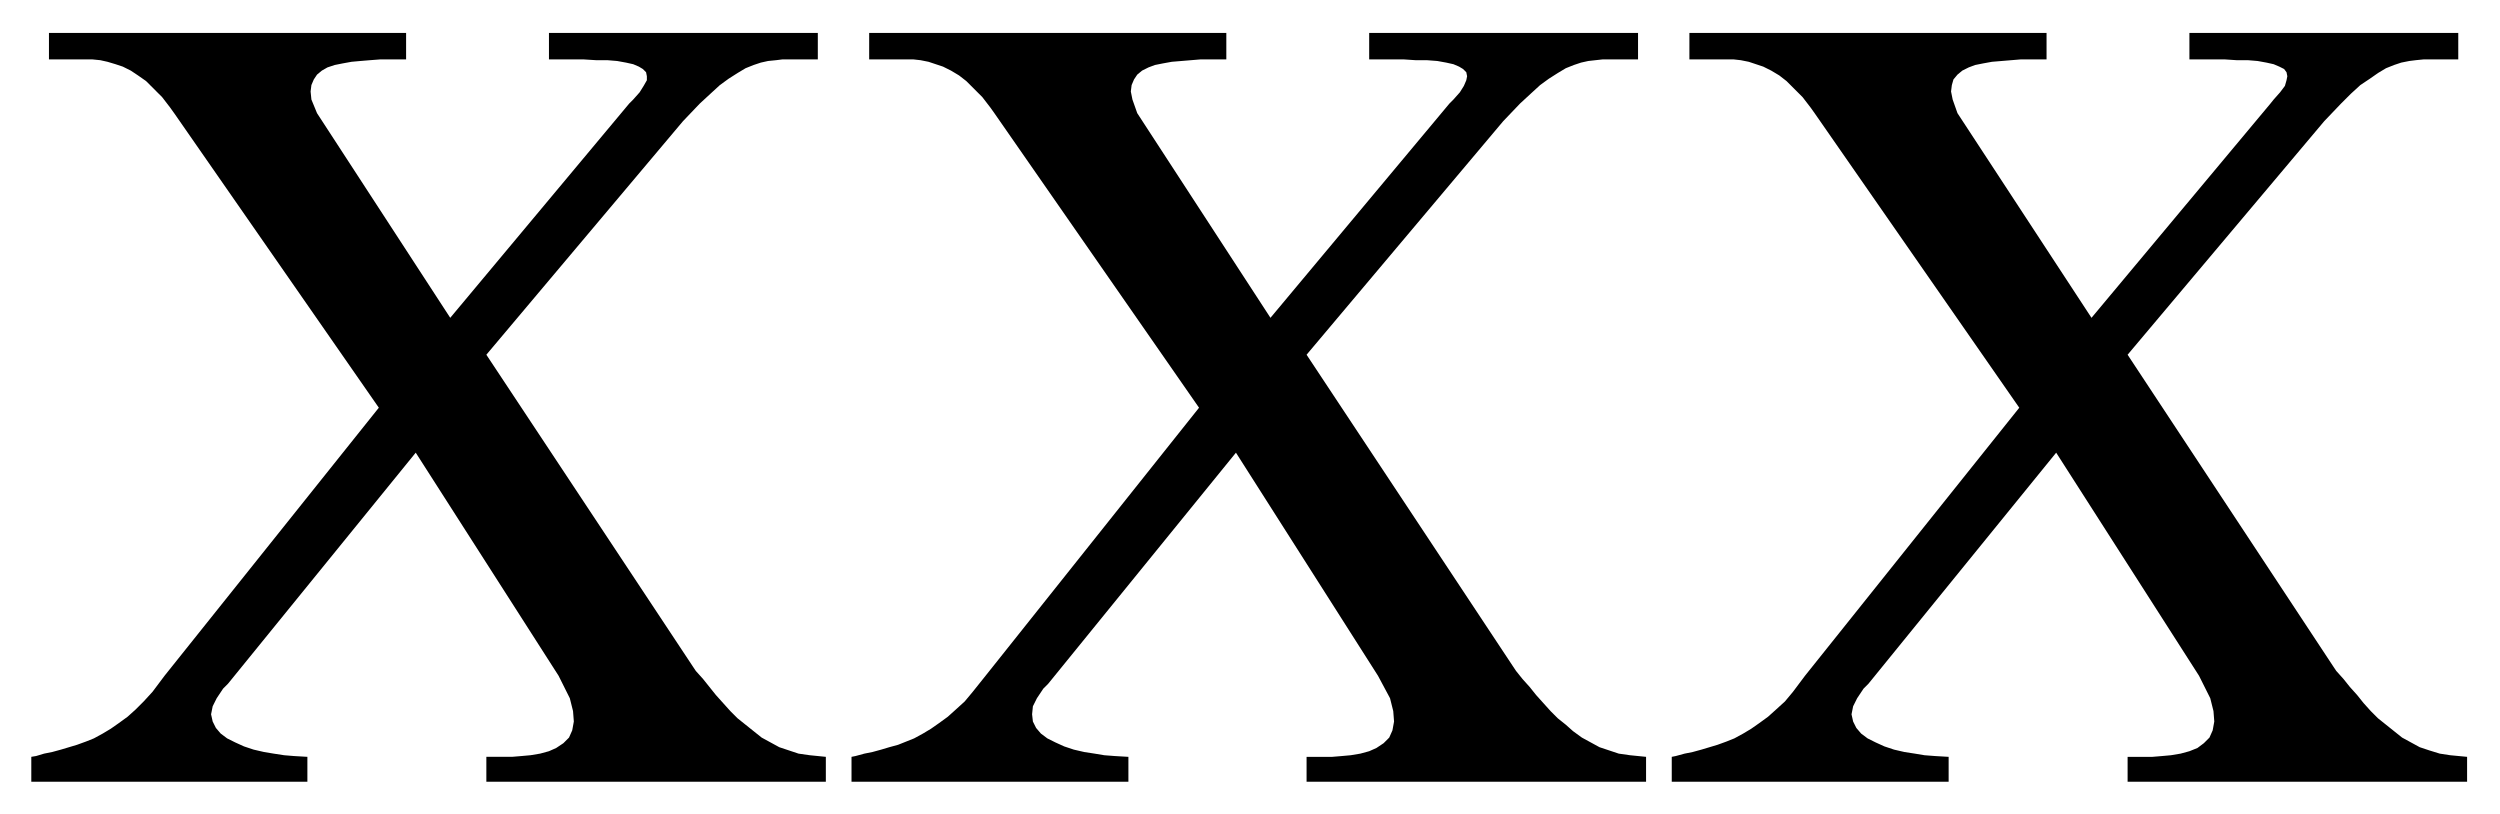
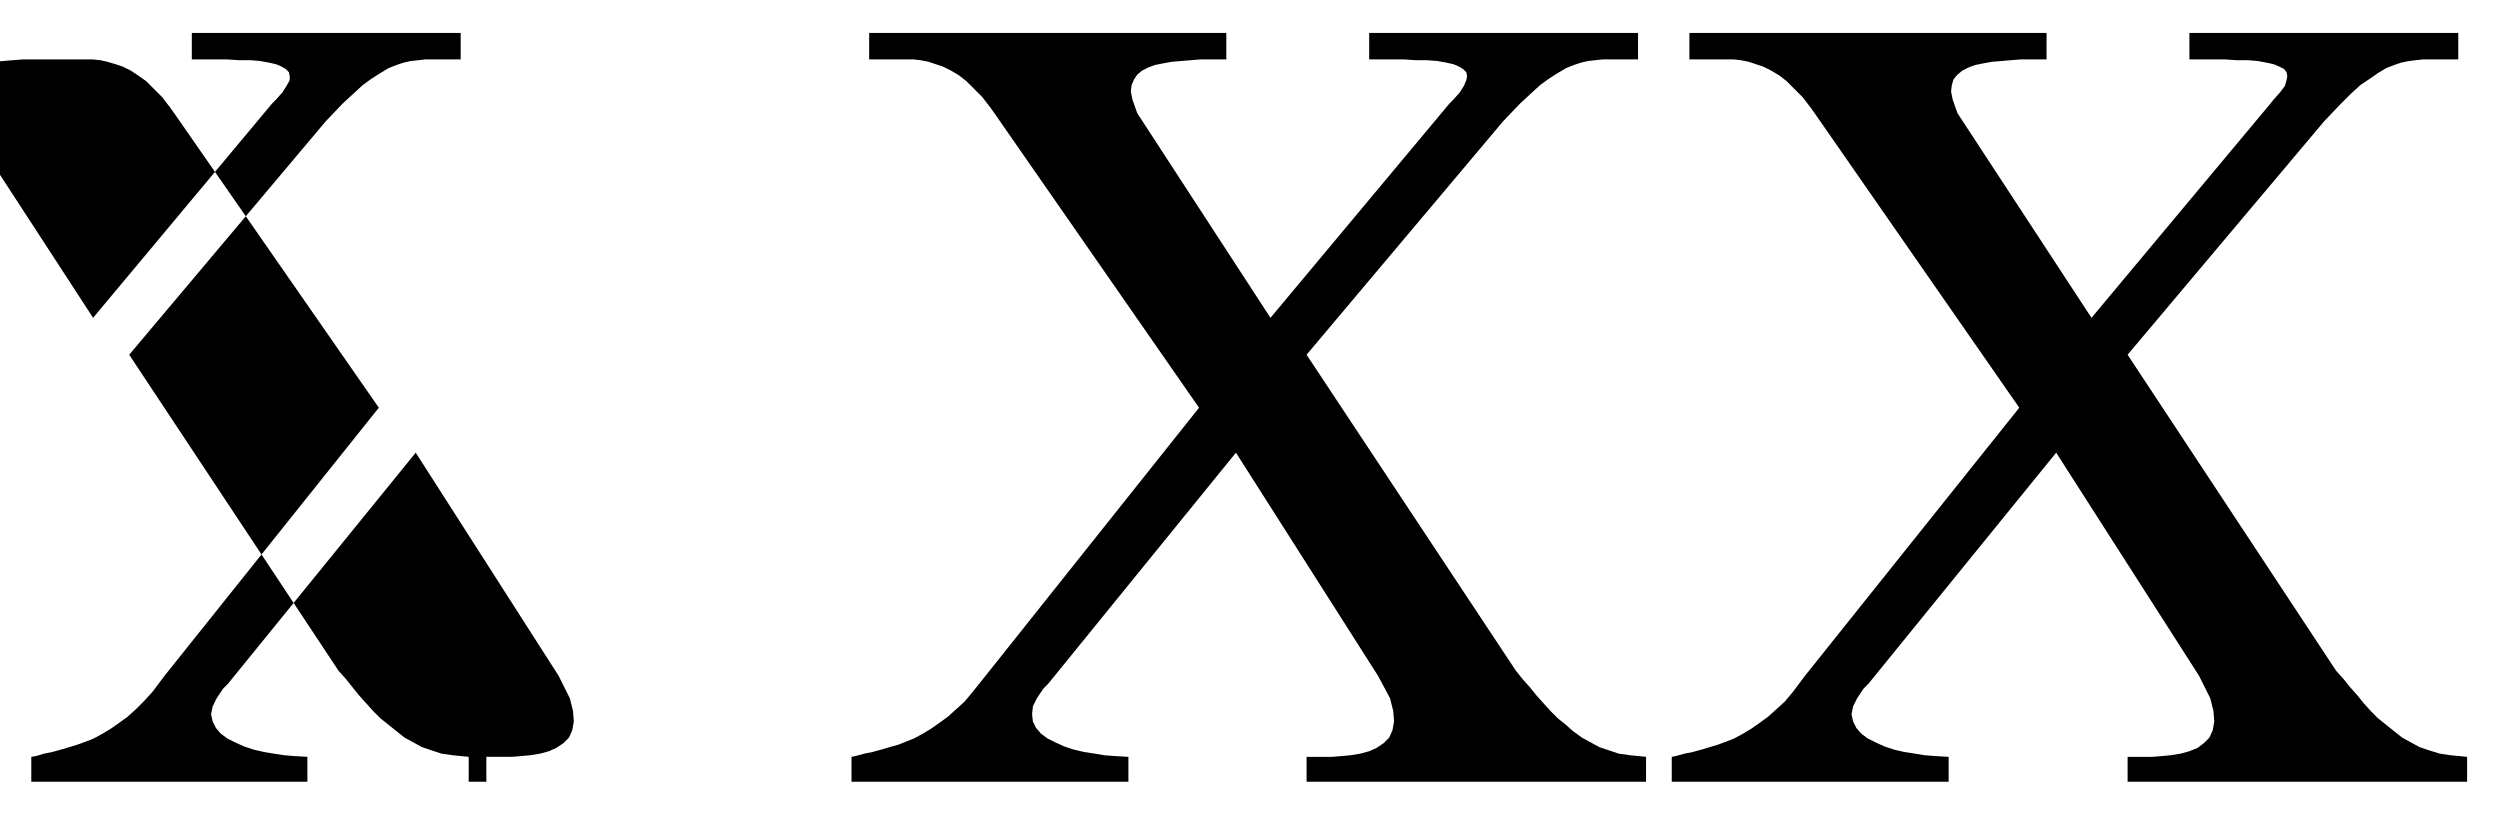
<svg xmlns="http://www.w3.org/2000/svg" width="493.465" height="160.634" fill-rule="evenodd" stroke-linecap="round" preserveAspectRatio="none" viewBox="0 0 3115 1014">
-   <path d="m2261 141-5-7-10-13-10-10-10-10-9-7-10-6-10-5-9-3-9-3-10-2-9-1h-55V41h445v33h-32l-12 1-12 1-12 1-11 2-10 2-8 3-8 4-6 5-5 6-2 7-1 8 2 10 6 17 167 255 223-267 4-5 8-9 6-8 2-7 1-5-1-5-3-4-6-3-7-3-9-2-11-2-12-1h-14l-15-1h-44V41h335v33h-43l-10 1-8 1-10 2-9 3-10 4-10 6-10 7-12 8-12 11-12 12-21 22-245 291 256 388 4 6 9 10 8 10 9 10 8 10 9 10 9 9 10 8 10 8 10 8 11 6 11 6 12 4 13 4 13 2 21 2v31h-423v-31h31l12-1 11-1 12-2 11-3 10-4 8-6 7-7 4-9 2-11-1-13-4-16-14-28-178-278-234 288-6 6-8 12-5 10-2 10 2 9 4 8 6 7 8 6 10 5 11 5 12 4 13 3 13 2 12 2 13 1 17 1v31h-345v-31l5-1 11-3 10-2 11-3 10-3 10-3 11-4 10-4 11-6 10-6 10-7 11-8 10-9 11-10 10-12 15-20 267-334-255-367zm-1022 0-5-7-10-13-10-10-10-10-9-7-10-6-10-5-9-3-9-3-10-2-9-1h-55V41h445v33h-32l-12 1-12 1-12 1-11 2-10 2-8 3-8 4-6 5-4 6-3 7-1 8 2 10 6 17 166 255 223-267 5-5 8-9 5-8 3-7 1-5-1-5-4-4-5-3-7-3-9-2-11-2-13-1h-14l-15-1h-43V41h335v33h-44l-9 1-9 1-9 2-9 3-10 4-10 6-11 7-11 8-12 11-13 12-21 22-245 291 257 388 4 6 8 10 9 10 8 10 9 10 9 10 9 9 10 8 9 8 11 8 11 6 11 6 12 4 12 4 14 2 20 2v31h-423v-31h32l12-1 11-1 12-2 11-3 9-4 9-6 7-7 4-9 2-11-1-13-4-16-15-28-177-278-234 288-6 6-8 12-5 10-1 10 1 9 4 8 6 7 8 6 10 5 11 5 12 4 13 3 13 2 12 2 13 1 17 1v31h-345v-31l5-1 11-3 10-2 11-3 10-3 11-3 10-4 10-4 11-6 10-6 10-7 11-8 10-9 11-10 10-12 16-20 266-334-255-367zm-1022 0-5-7-10-13-10-10-10-10-10-7-9-6-10-5-9-3-10-3-9-2-10-1H61V41h445v33h-32l-13 1-12 1-11 1-11 2-10 2-9 3-7 4-6 5-4 6-3 7-1 8 1 10 7 17 166 255 223-267 5-5 8-9 5-8 4-7v-5l-1-5-4-4-5-3-7-3-9-2-11-2-12-1h-14l-16-1h-43V41h335v33h-44l-8 1-10 1-9 2-9 3-10 4-10 6-11 7-11 8-12 11-13 12-21 22-245 291 257 388 4 6 9 10 8 10 8 10 9 10 9 10 9 9 10 8 10 8 10 8 11 6 11 6 12 4 12 4 14 2 20 2v31H606v-31h32l12-1 11-1 12-2 11-3 9-4 9-6 7-7 4-9 2-11-1-13-4-16-14-28-178-278-234 288-6 6-8 12-5 10-2 10 2 9 4 8 6 7 8 6 10 5 11 5 12 4 13 3 12 2 13 2 12 1 17 1v31H39v-31l6-1 10-3 10-2 11-3 10-3 10-3 11-4 10-4 11-6 10-6 10-7 11-8 10-9 10-10 11-12 15-20 267-334-255-367z" style="stroke:none;fill:#000" />
+   <path d="m2261 141-5-7-10-13-10-10-10-10-9-7-10-6-10-5-9-3-9-3-10-2-9-1h-55V41h445v33h-32l-12 1-12 1-12 1-11 2-10 2-8 3-8 4-6 5-5 6-2 7-1 8 2 10 6 17 167 255 223-267 4-5 8-9 6-8 2-7 1-5-1-5-3-4-6-3-7-3-9-2-11-2-12-1h-14l-15-1h-44V41h335v33h-43l-10 1-8 1-10 2-9 3-10 4-10 6-10 7-12 8-12 11-12 12-21 22-245 291 256 388 4 6 9 10 8 10 9 10 8 10 9 10 9 9 10 8 10 8 10 8 11 6 11 6 12 4 13 4 13 2 21 2v31h-423v-31h31l12-1 11-1 12-2 11-3 10-4 8-6 7-7 4-9 2-11-1-13-4-16-14-28-178-278-234 288-6 6-8 12-5 10-2 10 2 9 4 8 6 7 8 6 10 5 11 5 12 4 13 3 13 2 12 2 13 1 17 1v31h-345v-31l5-1 11-3 10-2 11-3 10-3 10-3 11-4 10-4 11-6 10-6 10-7 11-8 10-9 11-10 10-12 15-20 267-334-255-367zm-1022 0-5-7-10-13-10-10-10-10-9-7-10-6-10-5-9-3-9-3-10-2-9-1h-55V41h445v33h-32l-12 1-12 1-12 1-11 2-10 2-8 3-8 4-6 5-4 6-3 7-1 8 2 10 6 17 166 255 223-267 5-5 8-9 5-8 3-7 1-5-1-5-4-4-5-3-7-3-9-2-11-2-13-1h-14l-15-1h-43V41h335v33h-44l-9 1-9 1-9 2-9 3-10 4-10 6-11 7-11 8-12 11-13 12-21 22-245 291 257 388 4 6 8 10 9 10 8 10 9 10 9 10 9 9 10 8 9 8 11 8 11 6 11 6 12 4 12 4 14 2 20 2v31h-423v-31h32l12-1 11-1 12-2 11-3 9-4 9-6 7-7 4-9 2-11-1-13-4-16-15-28-177-278-234 288-6 6-8 12-5 10-1 10 1 9 4 8 6 7 8 6 10 5 11 5 12 4 13 3 13 2 12 2 13 1 17 1v31h-345v-31l5-1 11-3 10-2 11-3 10-3 11-3 10-4 10-4 11-6 10-6 10-7 11-8 10-9 11-10 10-12 16-20 266-334-255-367zm-1022 0-5-7-10-13-10-10-10-10-10-7-9-6-10-5-9-3-10-3-9-2-10-1H61V41v33h-32l-13 1-12 1-11 1-11 2-10 2-9 3-7 4-6 5-4 6-3 7-1 8 1 10 7 17 166 255 223-267 5-5 8-9 5-8 4-7v-5l-1-5-4-4-5-3-7-3-9-2-11-2-12-1h-14l-16-1h-43V41h335v33h-44l-8 1-10 1-9 2-9 3-10 4-10 6-11 7-11 8-12 11-13 12-21 22-245 291 257 388 4 6 9 10 8 10 8 10 9 10 9 10 9 9 10 8 10 8 10 8 11 6 11 6 12 4 12 4 14 2 20 2v31H606v-31h32l12-1 11-1 12-2 11-3 9-4 9-6 7-7 4-9 2-11-1-13-4-16-14-28-178-278-234 288-6 6-8 12-5 10-2 10 2 9 4 8 6 7 8 6 10 5 11 5 12 4 13 3 12 2 13 2 12 1 17 1v31H39v-31l6-1 10-3 10-2 11-3 10-3 10-3 11-4 10-4 11-6 10-6 10-7 11-8 10-9 10-10 11-12 15-20 267-334-255-367z" style="stroke:none;fill:#000" />
</svg>